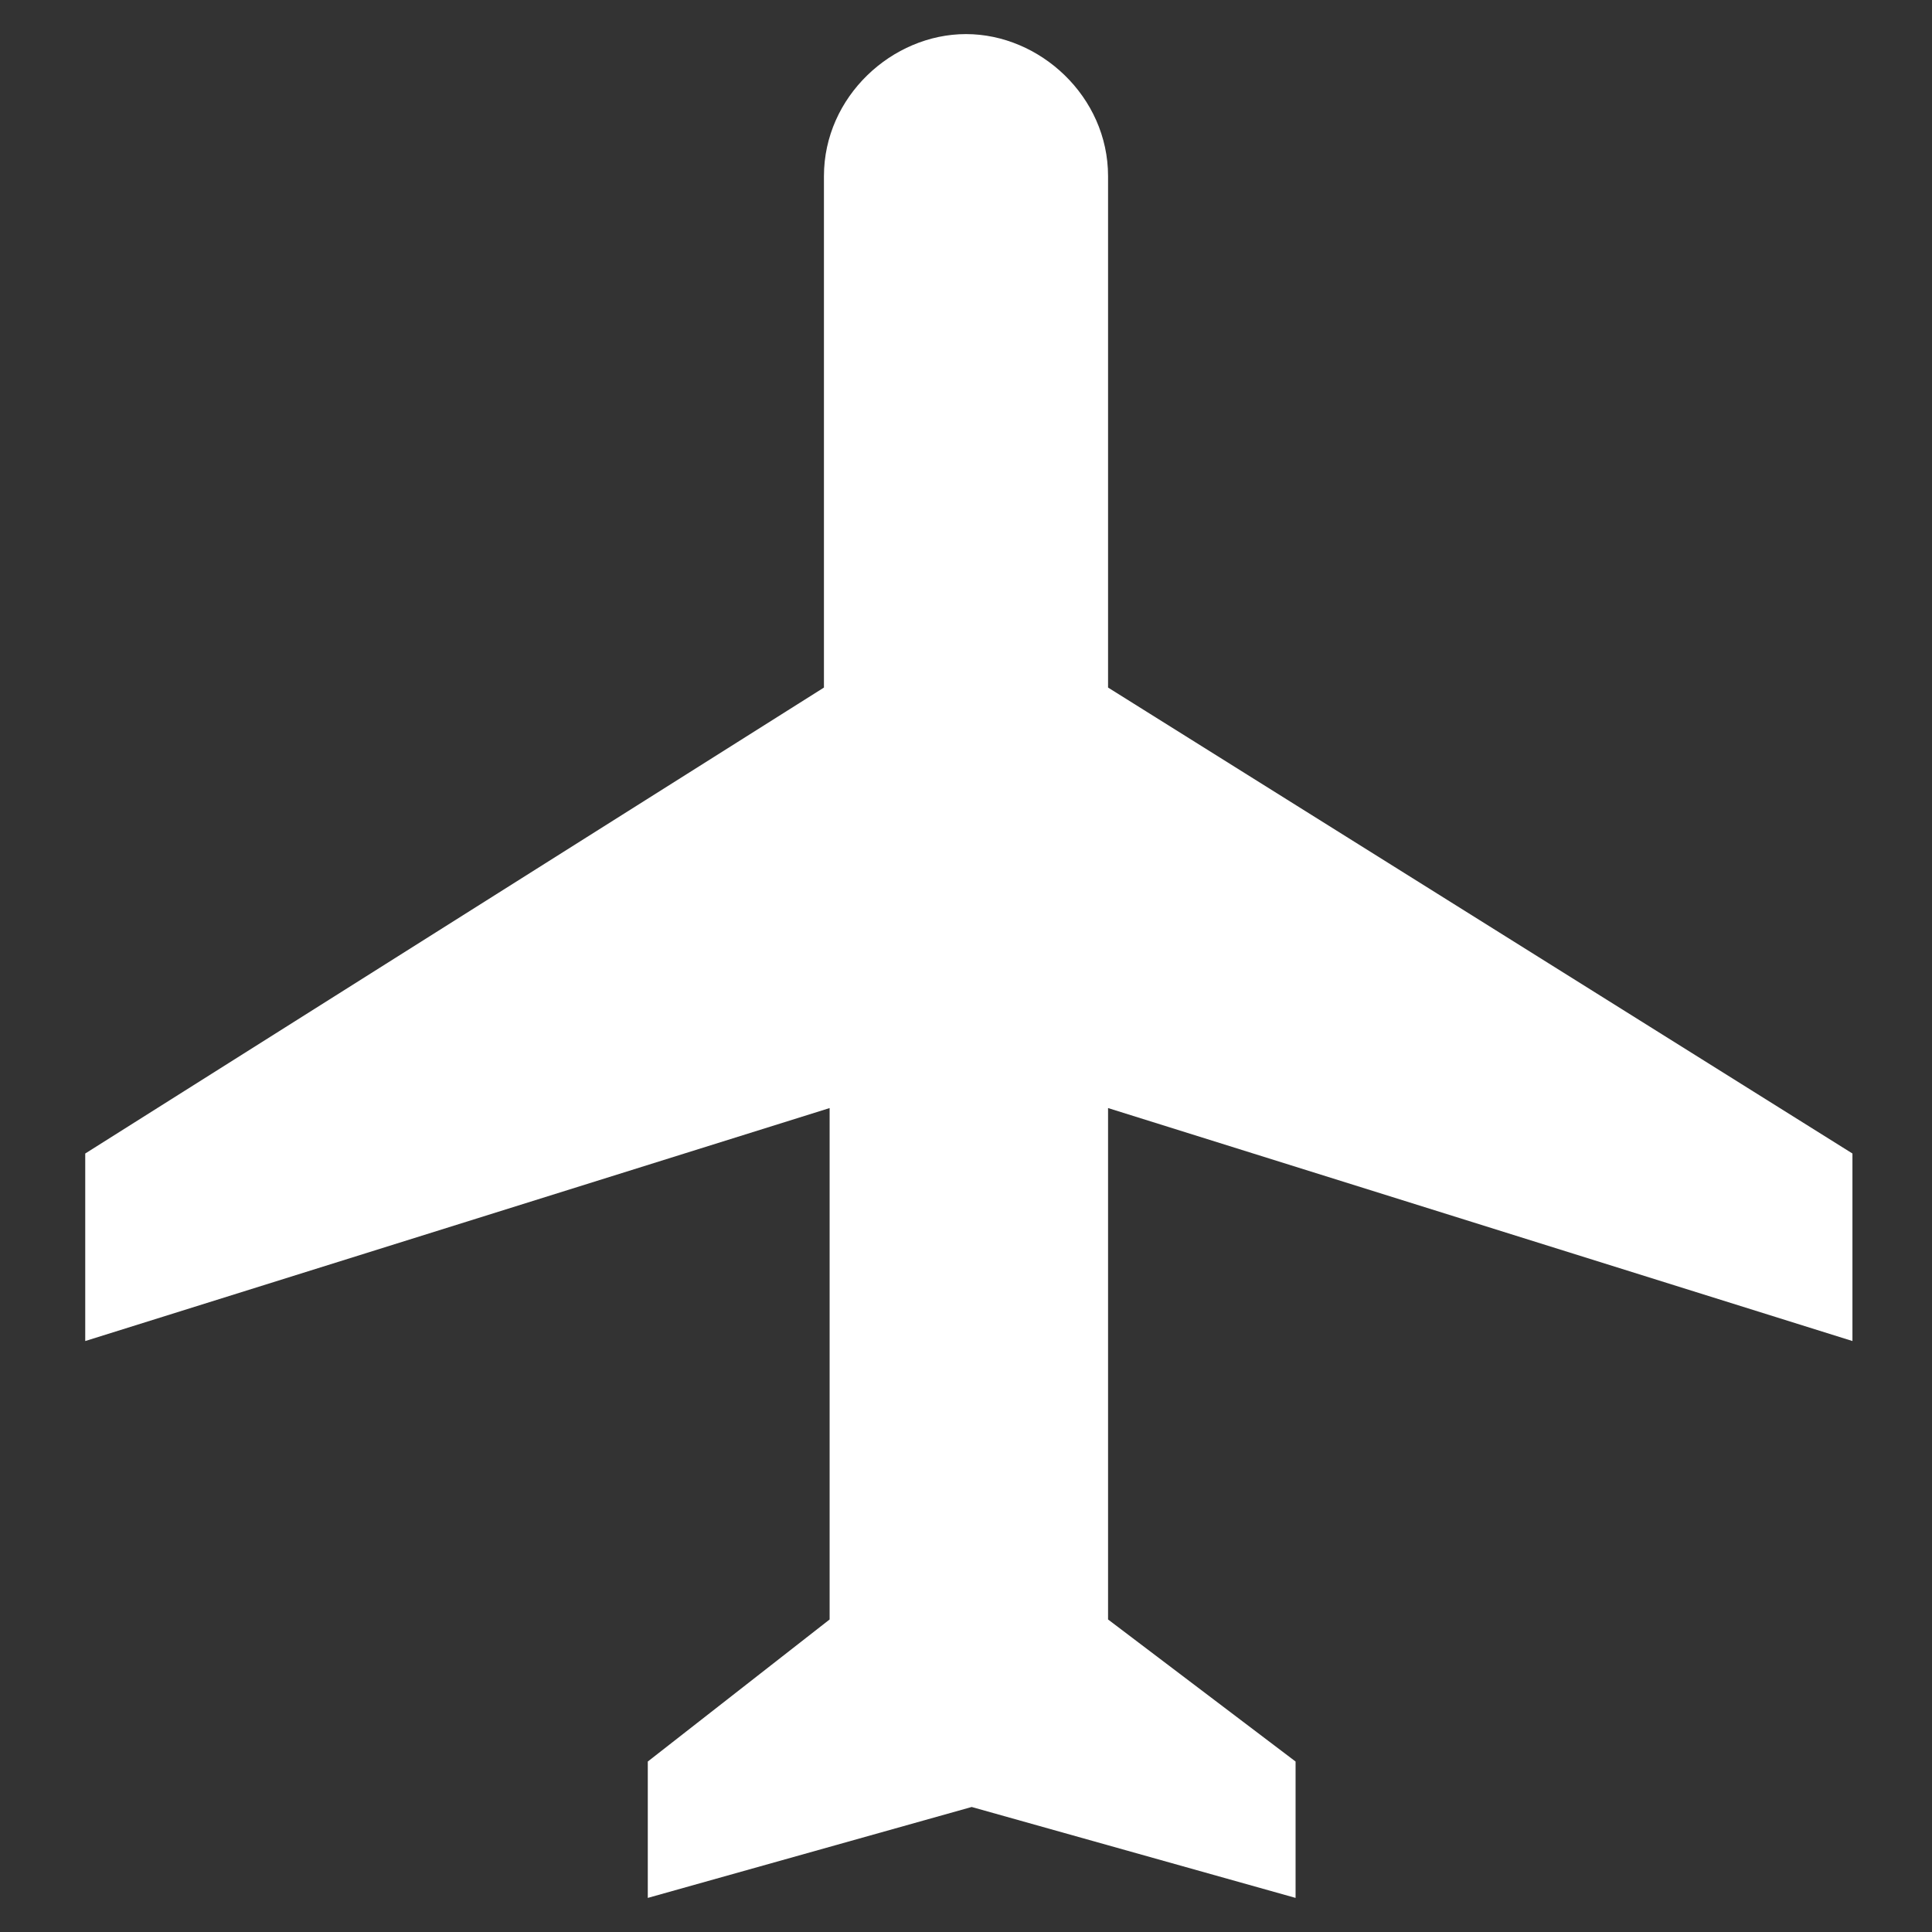
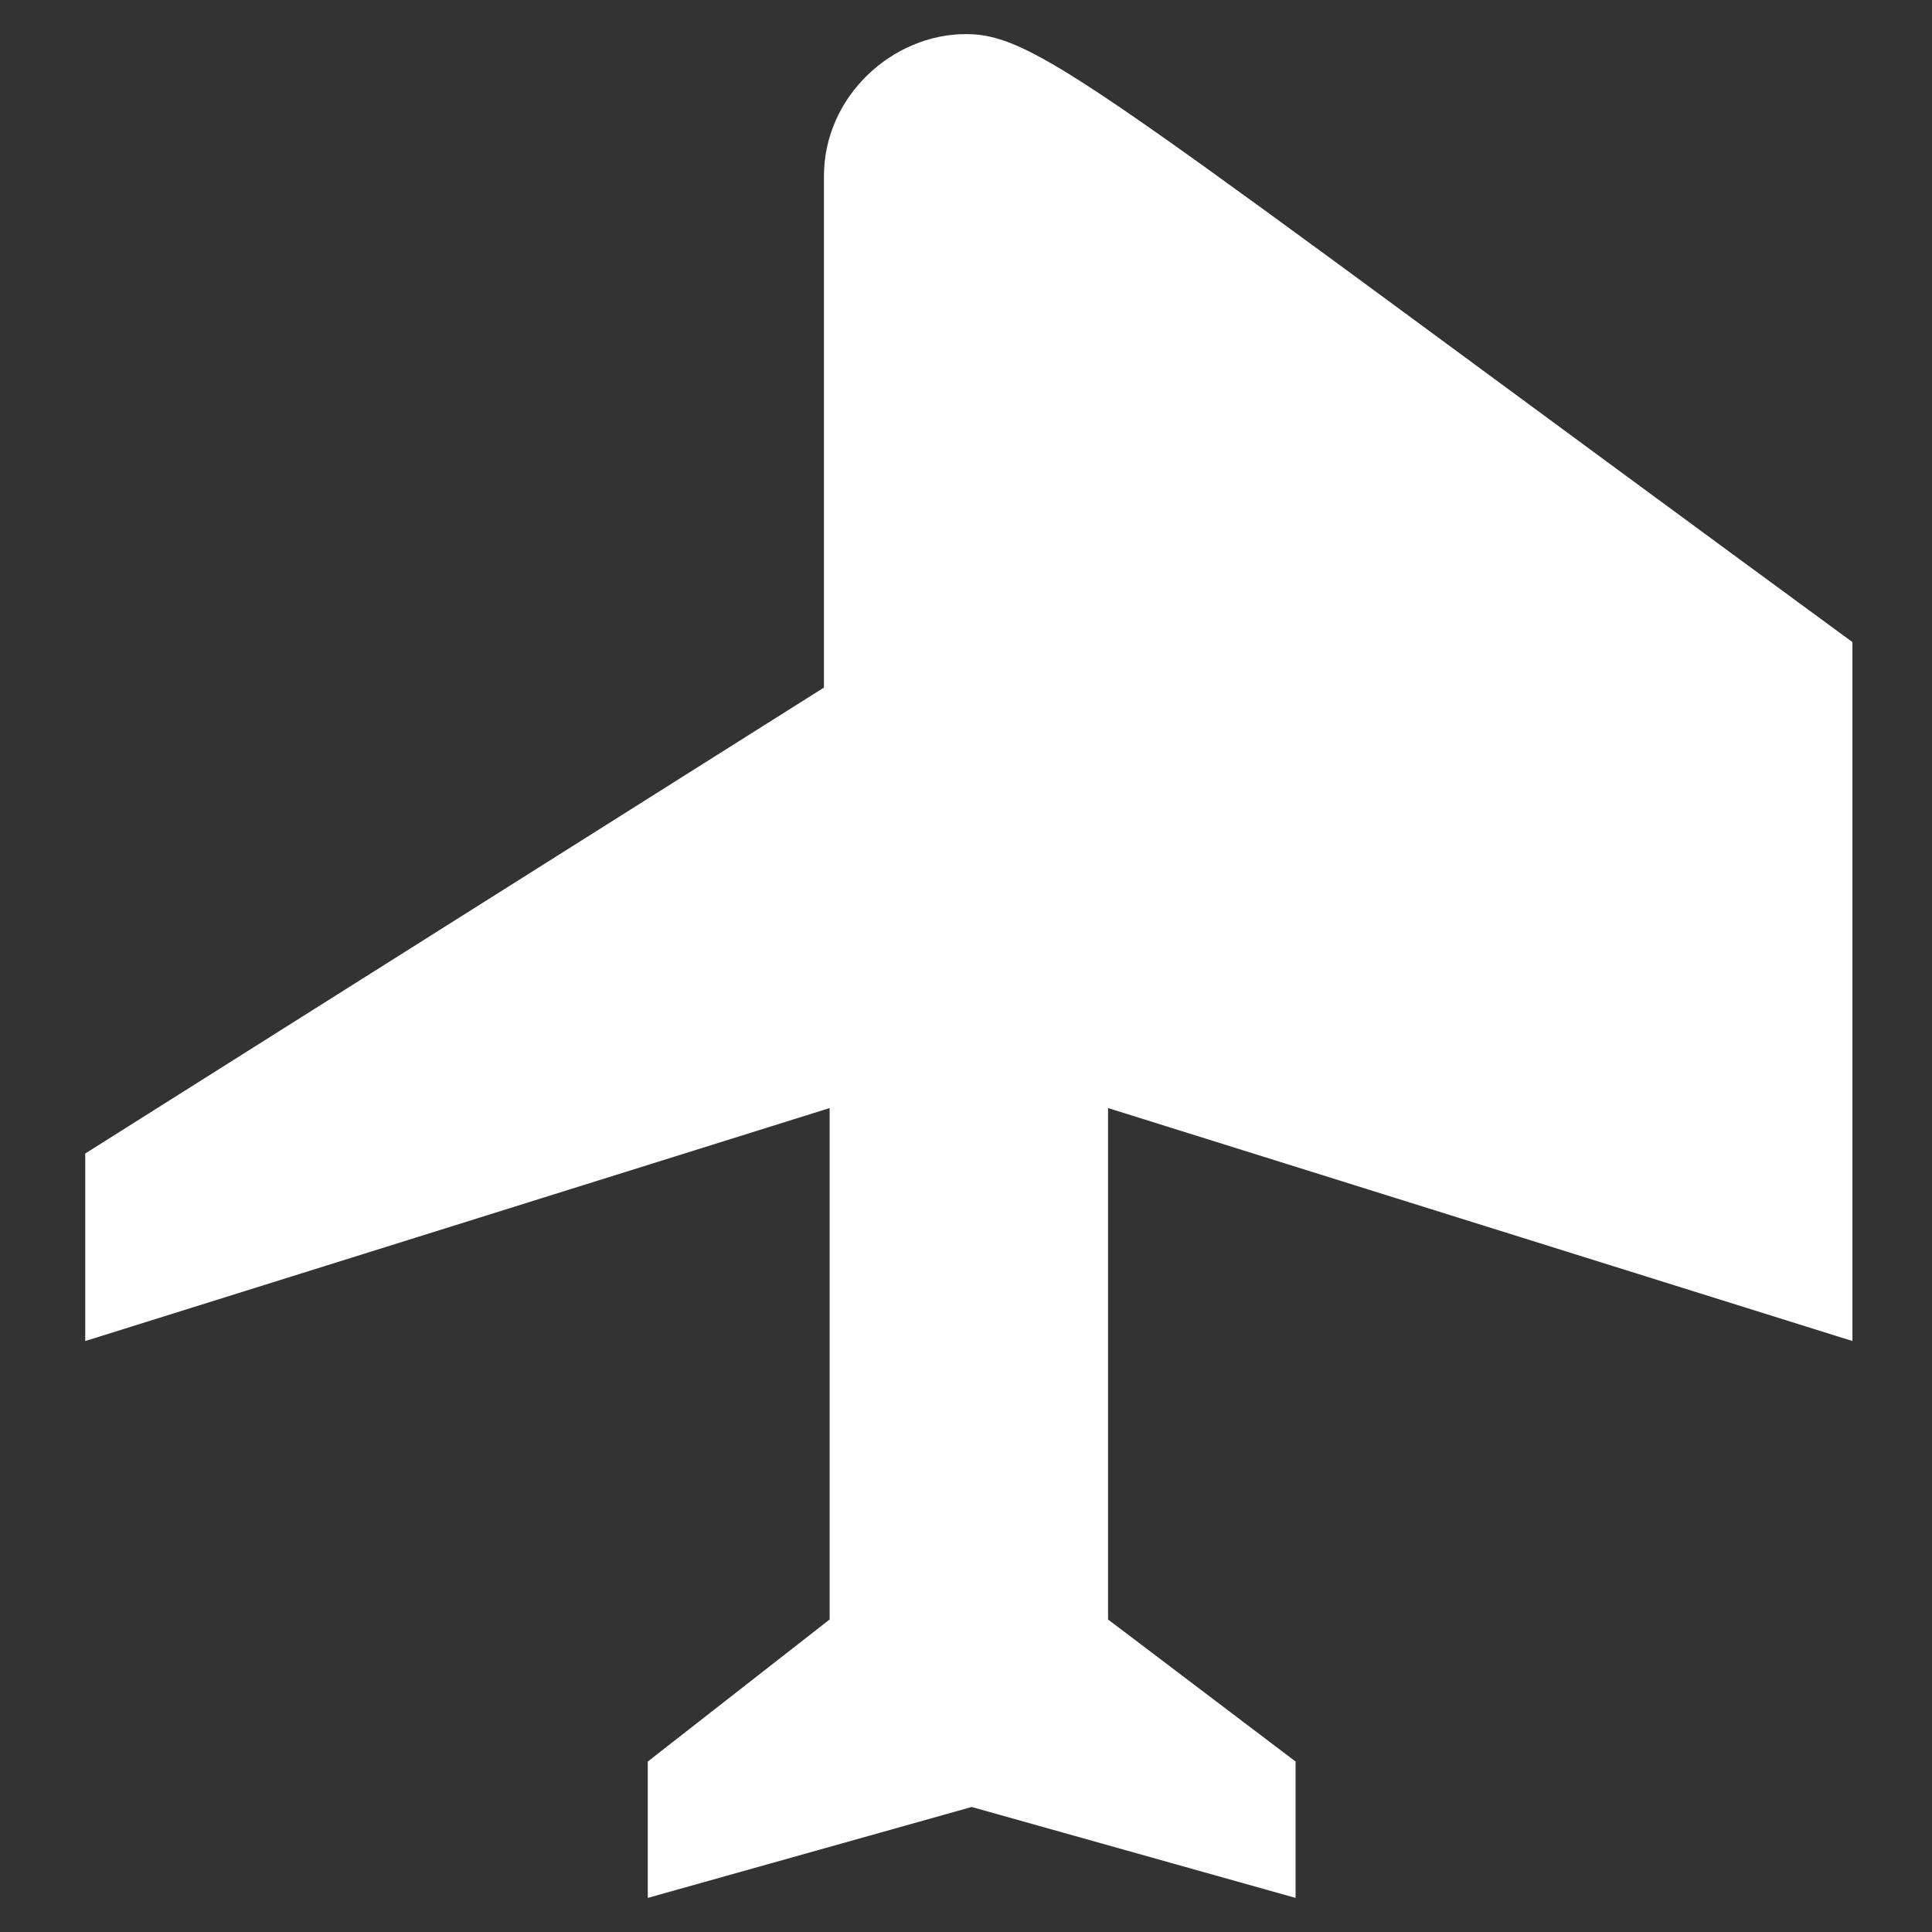
<svg xmlns="http://www.w3.org/2000/svg" version="1.1" id="Layer_1" x="0px" y="0px" viewBox="0 0 34 34" style="enable-background:new 0 0 34 34;" xml:space="preserve">
  <rect x="0" y="0" width="34" height="34" fill="#333333" stroke="none" />
  <style type="text/css">
	.st0{fill:#FFFFFF;}
</style>
  <g>
    <g id="flights">
-       <path class="st0" d="M17,0.6c-1.3,0-2.5,1.1-2.5,2.5v9L1.5,20.3v3.3l13.1-4.1v9L11.4,31v2.4l5.7-1.6l5.7,1.6V31l-3.3-2.5v-9    l13.1,4.1v-3.3l-13.1-8.2v-9C19.5,1.7,18.3,0.6,17,0.6z" />
+       <path class="st0" d="M17,0.6c-1.3,0-2.5,1.1-2.5,2.5v9L1.5,20.3v3.3l13.1-4.1v9L11.4,31v2.4l5.7-1.6l5.7,1.6V31l-3.3-2.5v-9    l13.1,4.1v-3.3v-9C19.5,1.7,18.3,0.6,17,0.6z" />
    </g>
  </g>
</svg>